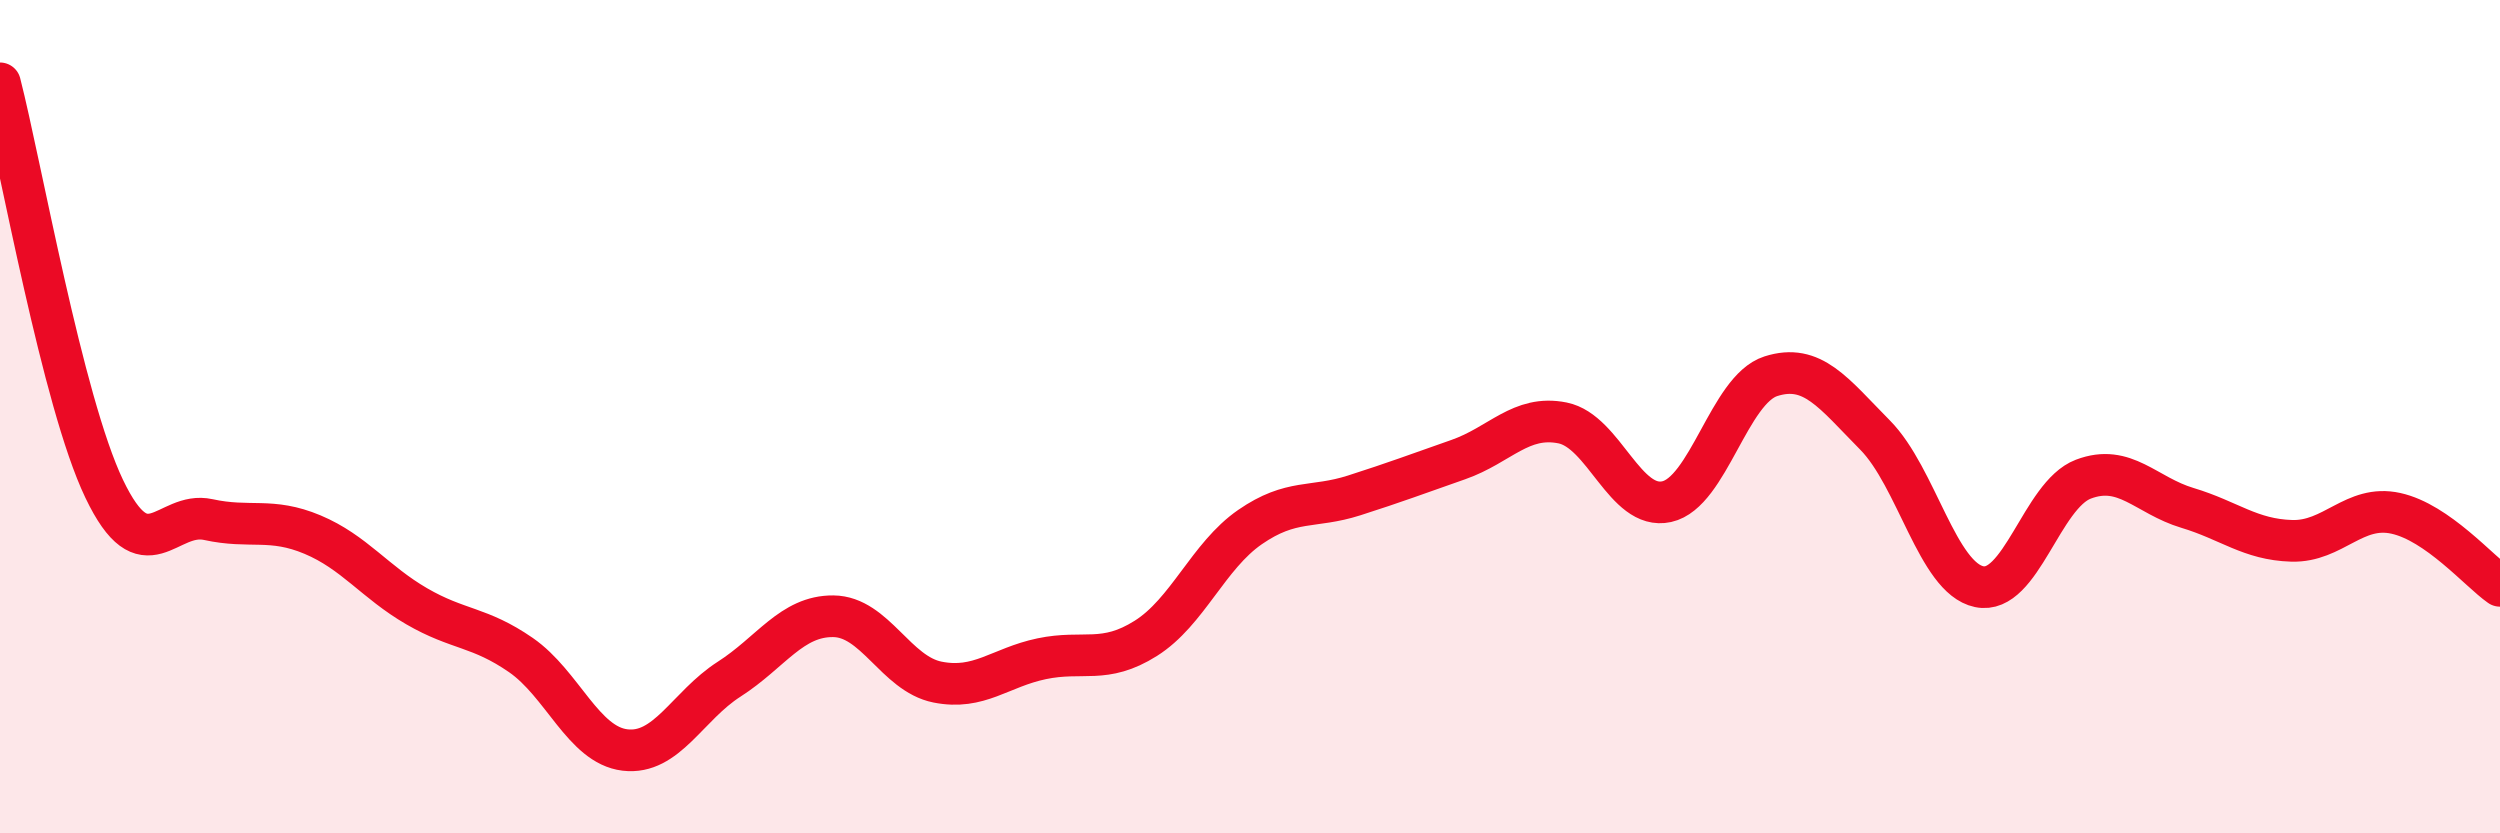
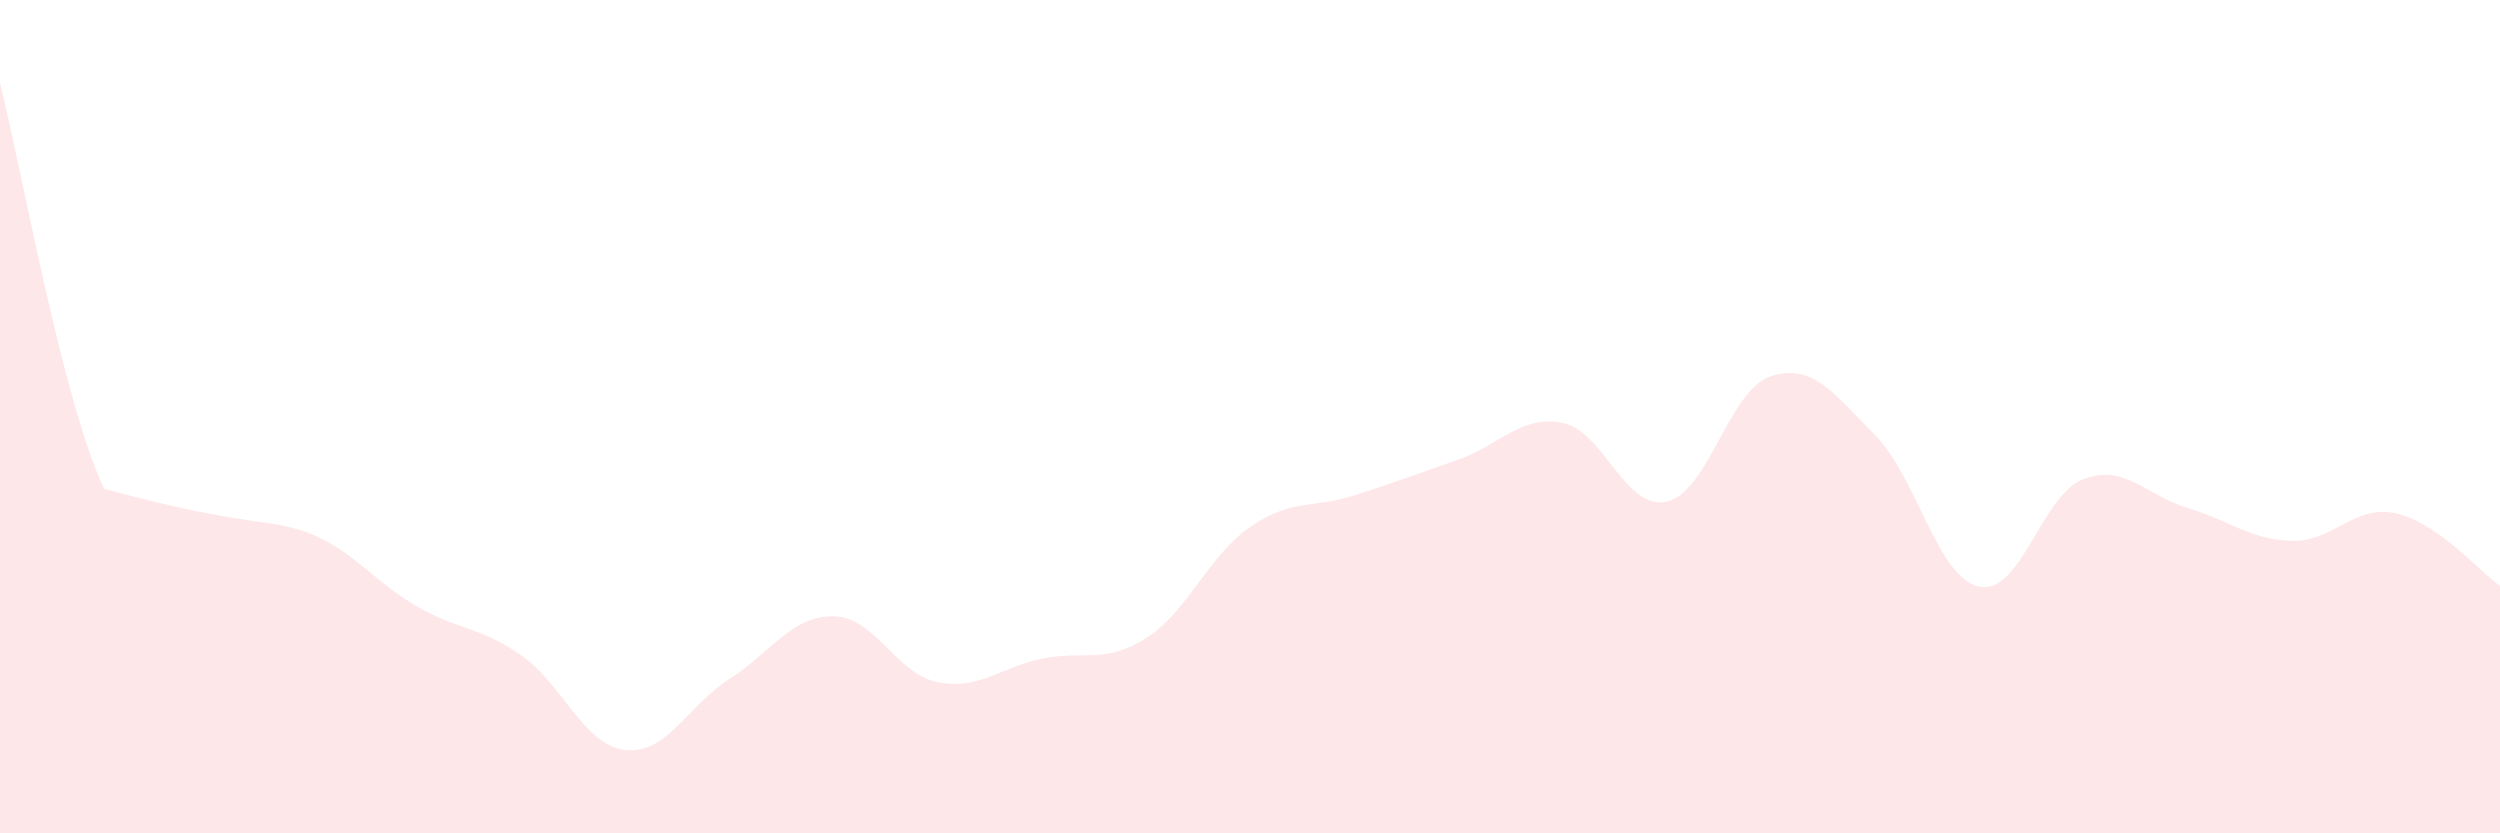
<svg xmlns="http://www.w3.org/2000/svg" width="60" height="20" viewBox="0 0 60 20">
-   <path d="M 0,2 C 0.5,3.95 1.5,9.64 2.5,11.73 C 3.5,13.82 4,12.25 5,12.47 C 6,12.69 6.5,12.41 7.5,12.83 C 8.5,13.25 9,13.97 10,14.55 C 11,15.13 11.5,15.03 12.5,15.72 C 13.5,16.41 14,17.88 15,18 C 16,18.12 16.5,16.94 17.5,16.3 C 18.5,15.66 19,14.78 20,14.79 C 21,14.8 21.5,16.17 22.5,16.37 C 23.5,16.57 24,16.02 25,15.81 C 26,15.6 26.5,15.95 27.5,15.32 C 28.5,14.69 29,13.34 30,12.65 C 31,11.96 31.5,12.21 32.5,11.89 C 33.5,11.57 34,11.38 35,11.03 C 36,10.68 36.5,9.95 37.5,10.15 C 38.5,10.35 39,12.26 40,12.04 C 41,11.82 41.5,9.35 42.5,9.03 C 43.5,8.71 44,9.43 45,10.44 C 46,11.45 46.5,13.87 47.5,14.08 C 48.5,14.29 49,11.88 50,11.5 C 51,11.12 51.5,11.89 52.5,12.19 C 53.5,12.49 54,12.95 55,12.98 C 56,13.01 56.5,12.1 57.5,12.32 C 58.5,12.54 59.5,13.71 60,14.06L60 20L0 20Z" fill="#EB0A25" opacity="0.1" stroke-linecap="round" stroke-linejoin="round" />
-   <path d="M 0,2 C 0.5,3.95 1.5,9.64 2.5,11.73 C 3.5,13.82 4,12.25 5,12.47 C 6,12.69 6.5,12.41 7.5,12.83 C 8.5,13.25 9,13.97 10,14.55 C 11,15.13 11.5,15.03 12.5,15.72 C 13.5,16.41 14,17.88 15,18 C 16,18.12 16.5,16.94 17.5,16.3 C 18.5,15.66 19,14.78 20,14.79 C 21,14.8 21.5,16.17 22.5,16.37 C 23.5,16.57 24,16.02 25,15.81 C 26,15.6 26.5,15.95 27.5,15.32 C 28.5,14.69 29,13.34 30,12.65 C 31,11.96 31.5,12.21 32.5,11.89 C 33.5,11.57 34,11.38 35,11.03 C 36,10.68 36.5,9.95 37.5,10.15 C 38.5,10.35 39,12.26 40,12.04 C 41,11.82 41.5,9.35 42.5,9.03 C 43.5,8.71 44,9.43 45,10.44 C 46,11.45 46.5,13.87 47.5,14.08 C 48.5,14.29 49,11.88 50,11.5 C 51,11.12 51.5,11.89 52.5,12.19 C 53.5,12.49 54,12.95 55,12.98 C 56,13.01 56.5,12.1 57.5,12.32 C 58.5,12.54 59.5,13.71 60,14.06" stroke="#EB0A25" stroke-width="1" fill="none" stroke-linecap="round" stroke-linejoin="round" />
+   <path d="M 0,2 C 0.5,3.95 1.5,9.64 2.5,11.73 C 6,12.69 6.5,12.41 7.5,12.83 C 8.5,13.25 9,13.97 10,14.55 C 11,15.13 11.5,15.03 12.5,15.72 C 13.5,16.41 14,17.88 15,18 C 16,18.12 16.5,16.94 17.5,16.3 C 18.5,15.66 19,14.78 20,14.79 C 21,14.8 21.5,16.17 22.5,16.37 C 23.5,16.57 24,16.02 25,15.81 C 26,15.6 26.5,15.95 27.5,15.32 C 28.5,14.69 29,13.34 30,12.65 C 31,11.96 31.5,12.21 32.5,11.89 C 33.5,11.57 34,11.38 35,11.03 C 36,10.68 36.5,9.95 37.5,10.15 C 38.5,10.35 39,12.26 40,12.04 C 41,11.82 41.5,9.35 42.5,9.03 C 43.5,8.71 44,9.43 45,10.44 C 46,11.45 46.5,13.87 47.5,14.08 C 48.5,14.29 49,11.88 50,11.5 C 51,11.12 51.5,11.89 52.5,12.19 C 53.5,12.49 54,12.95 55,12.98 C 56,13.01 56.5,12.1 57.5,12.32 C 58.5,12.54 59.5,13.71 60,14.06L60 20L0 20Z" fill="#EB0A25" opacity="0.1" stroke-linecap="round" stroke-linejoin="round" />
</svg>